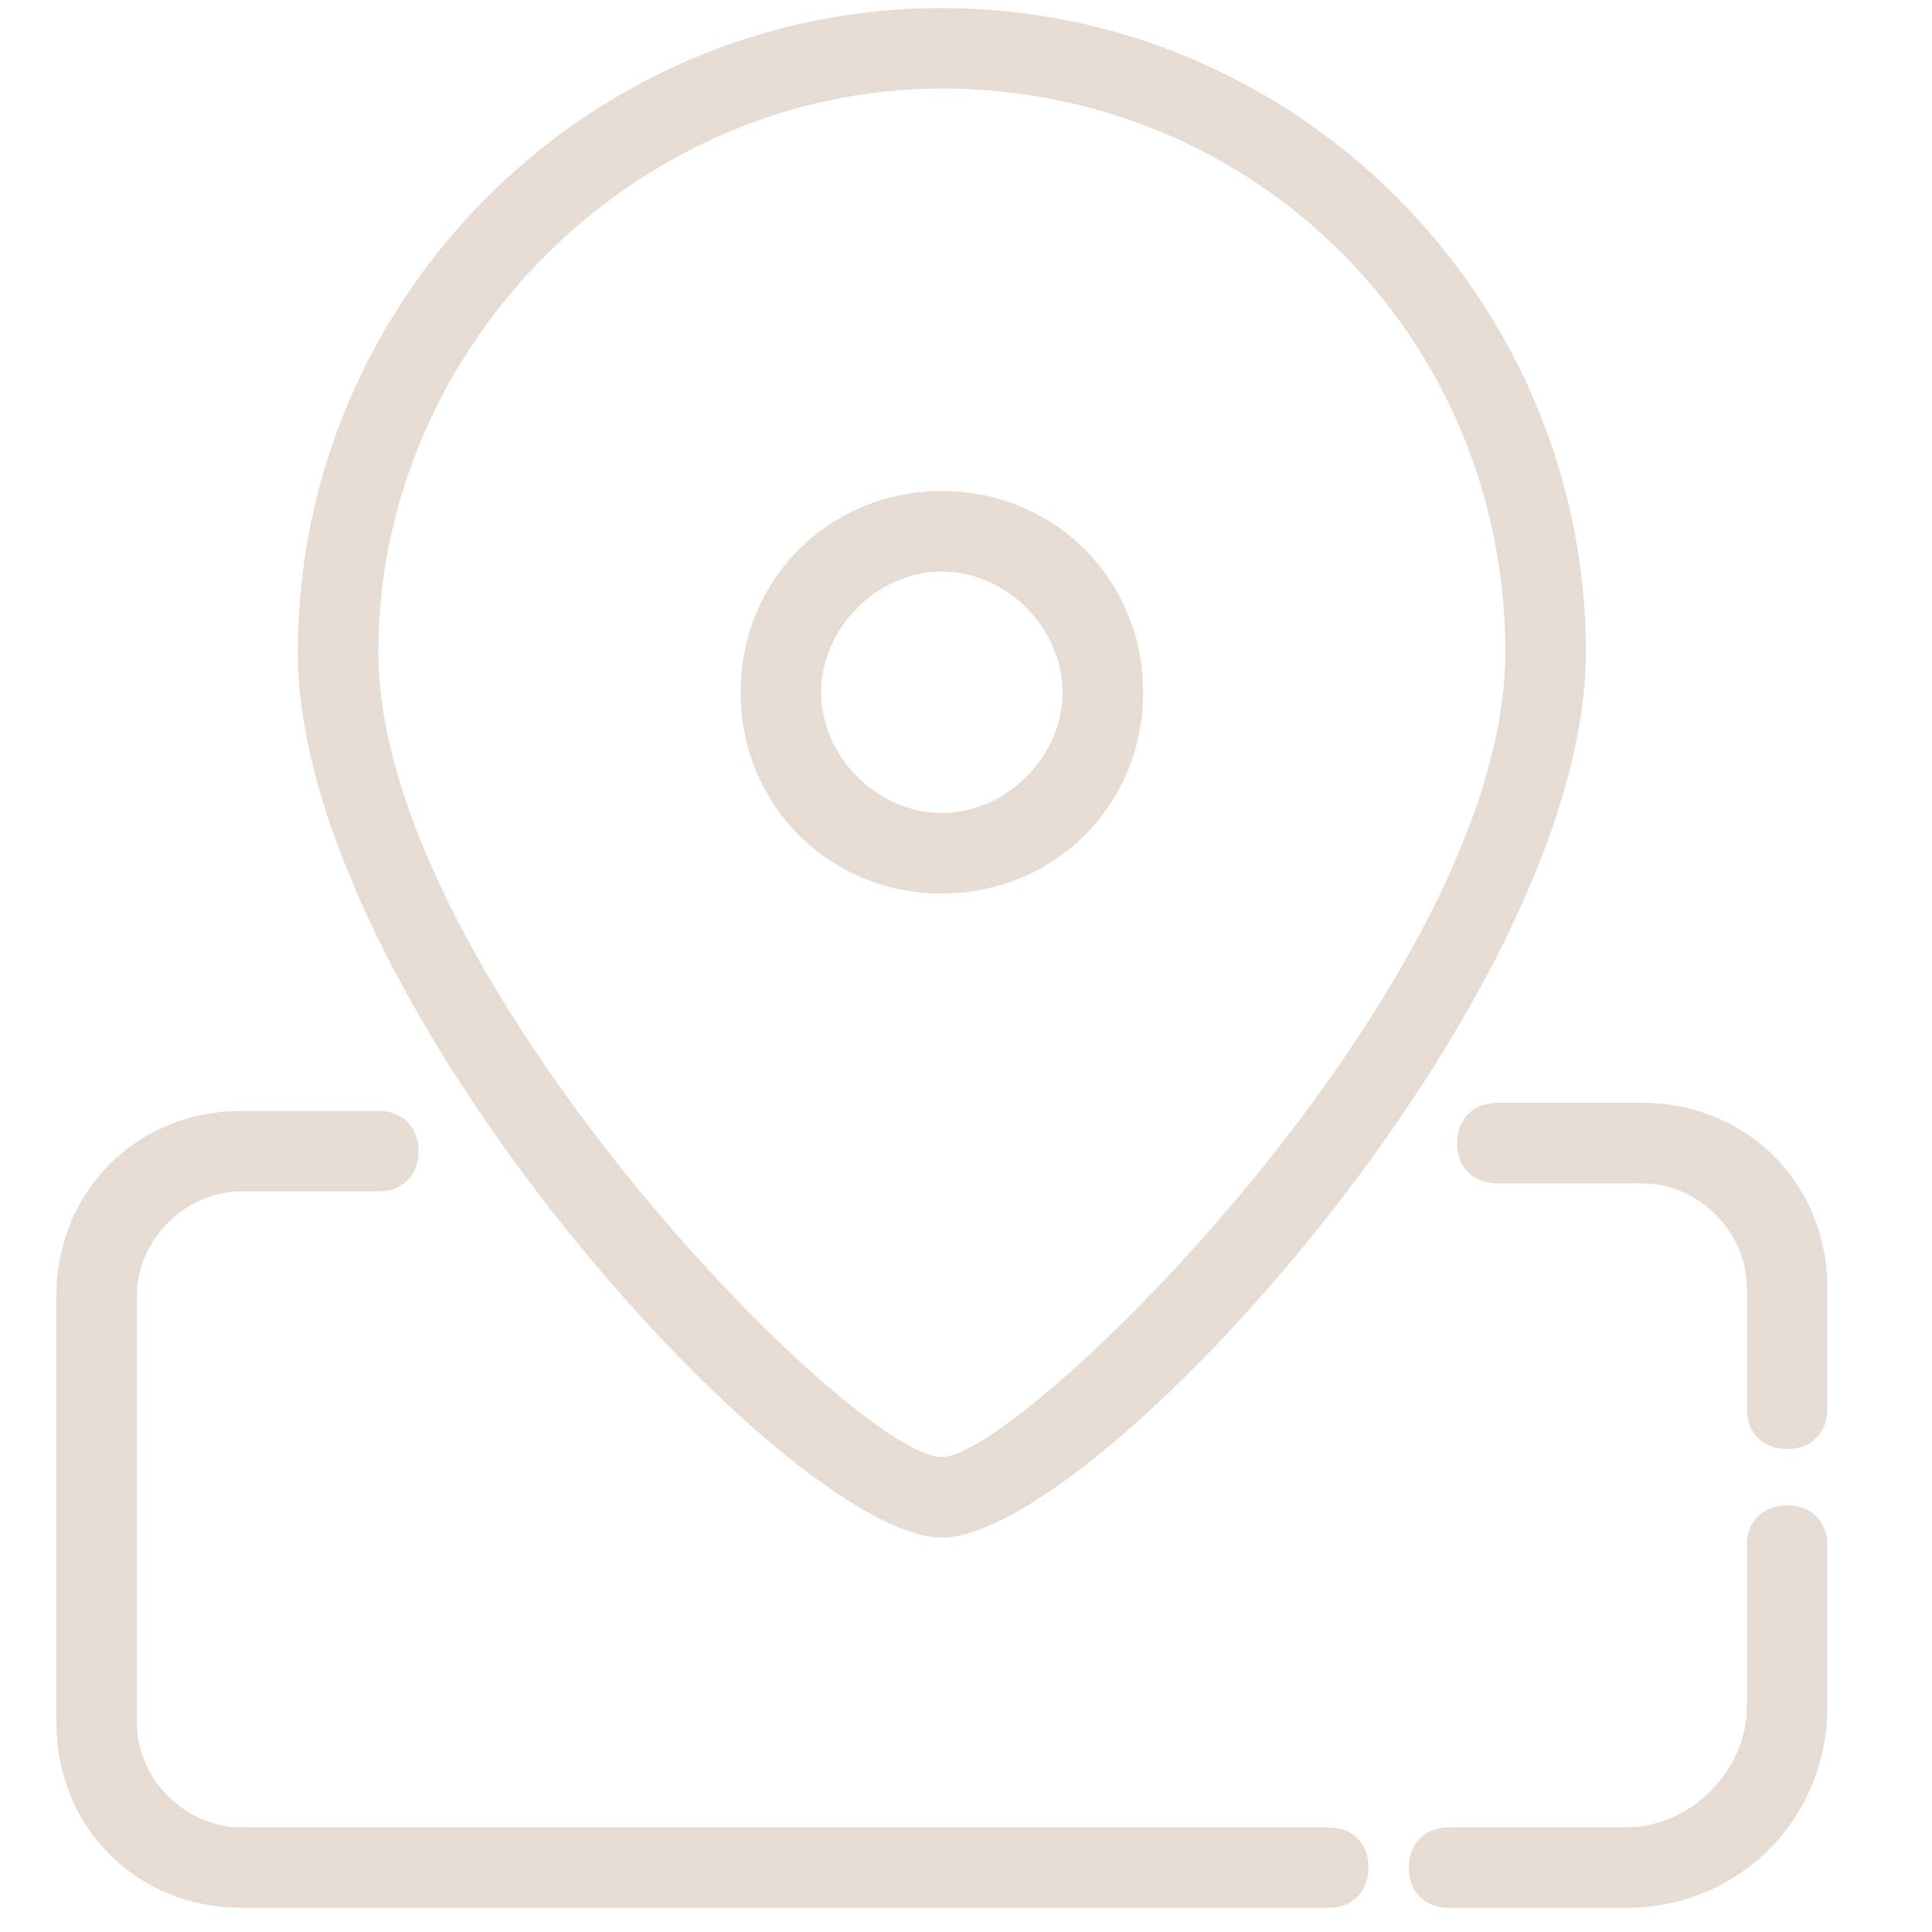
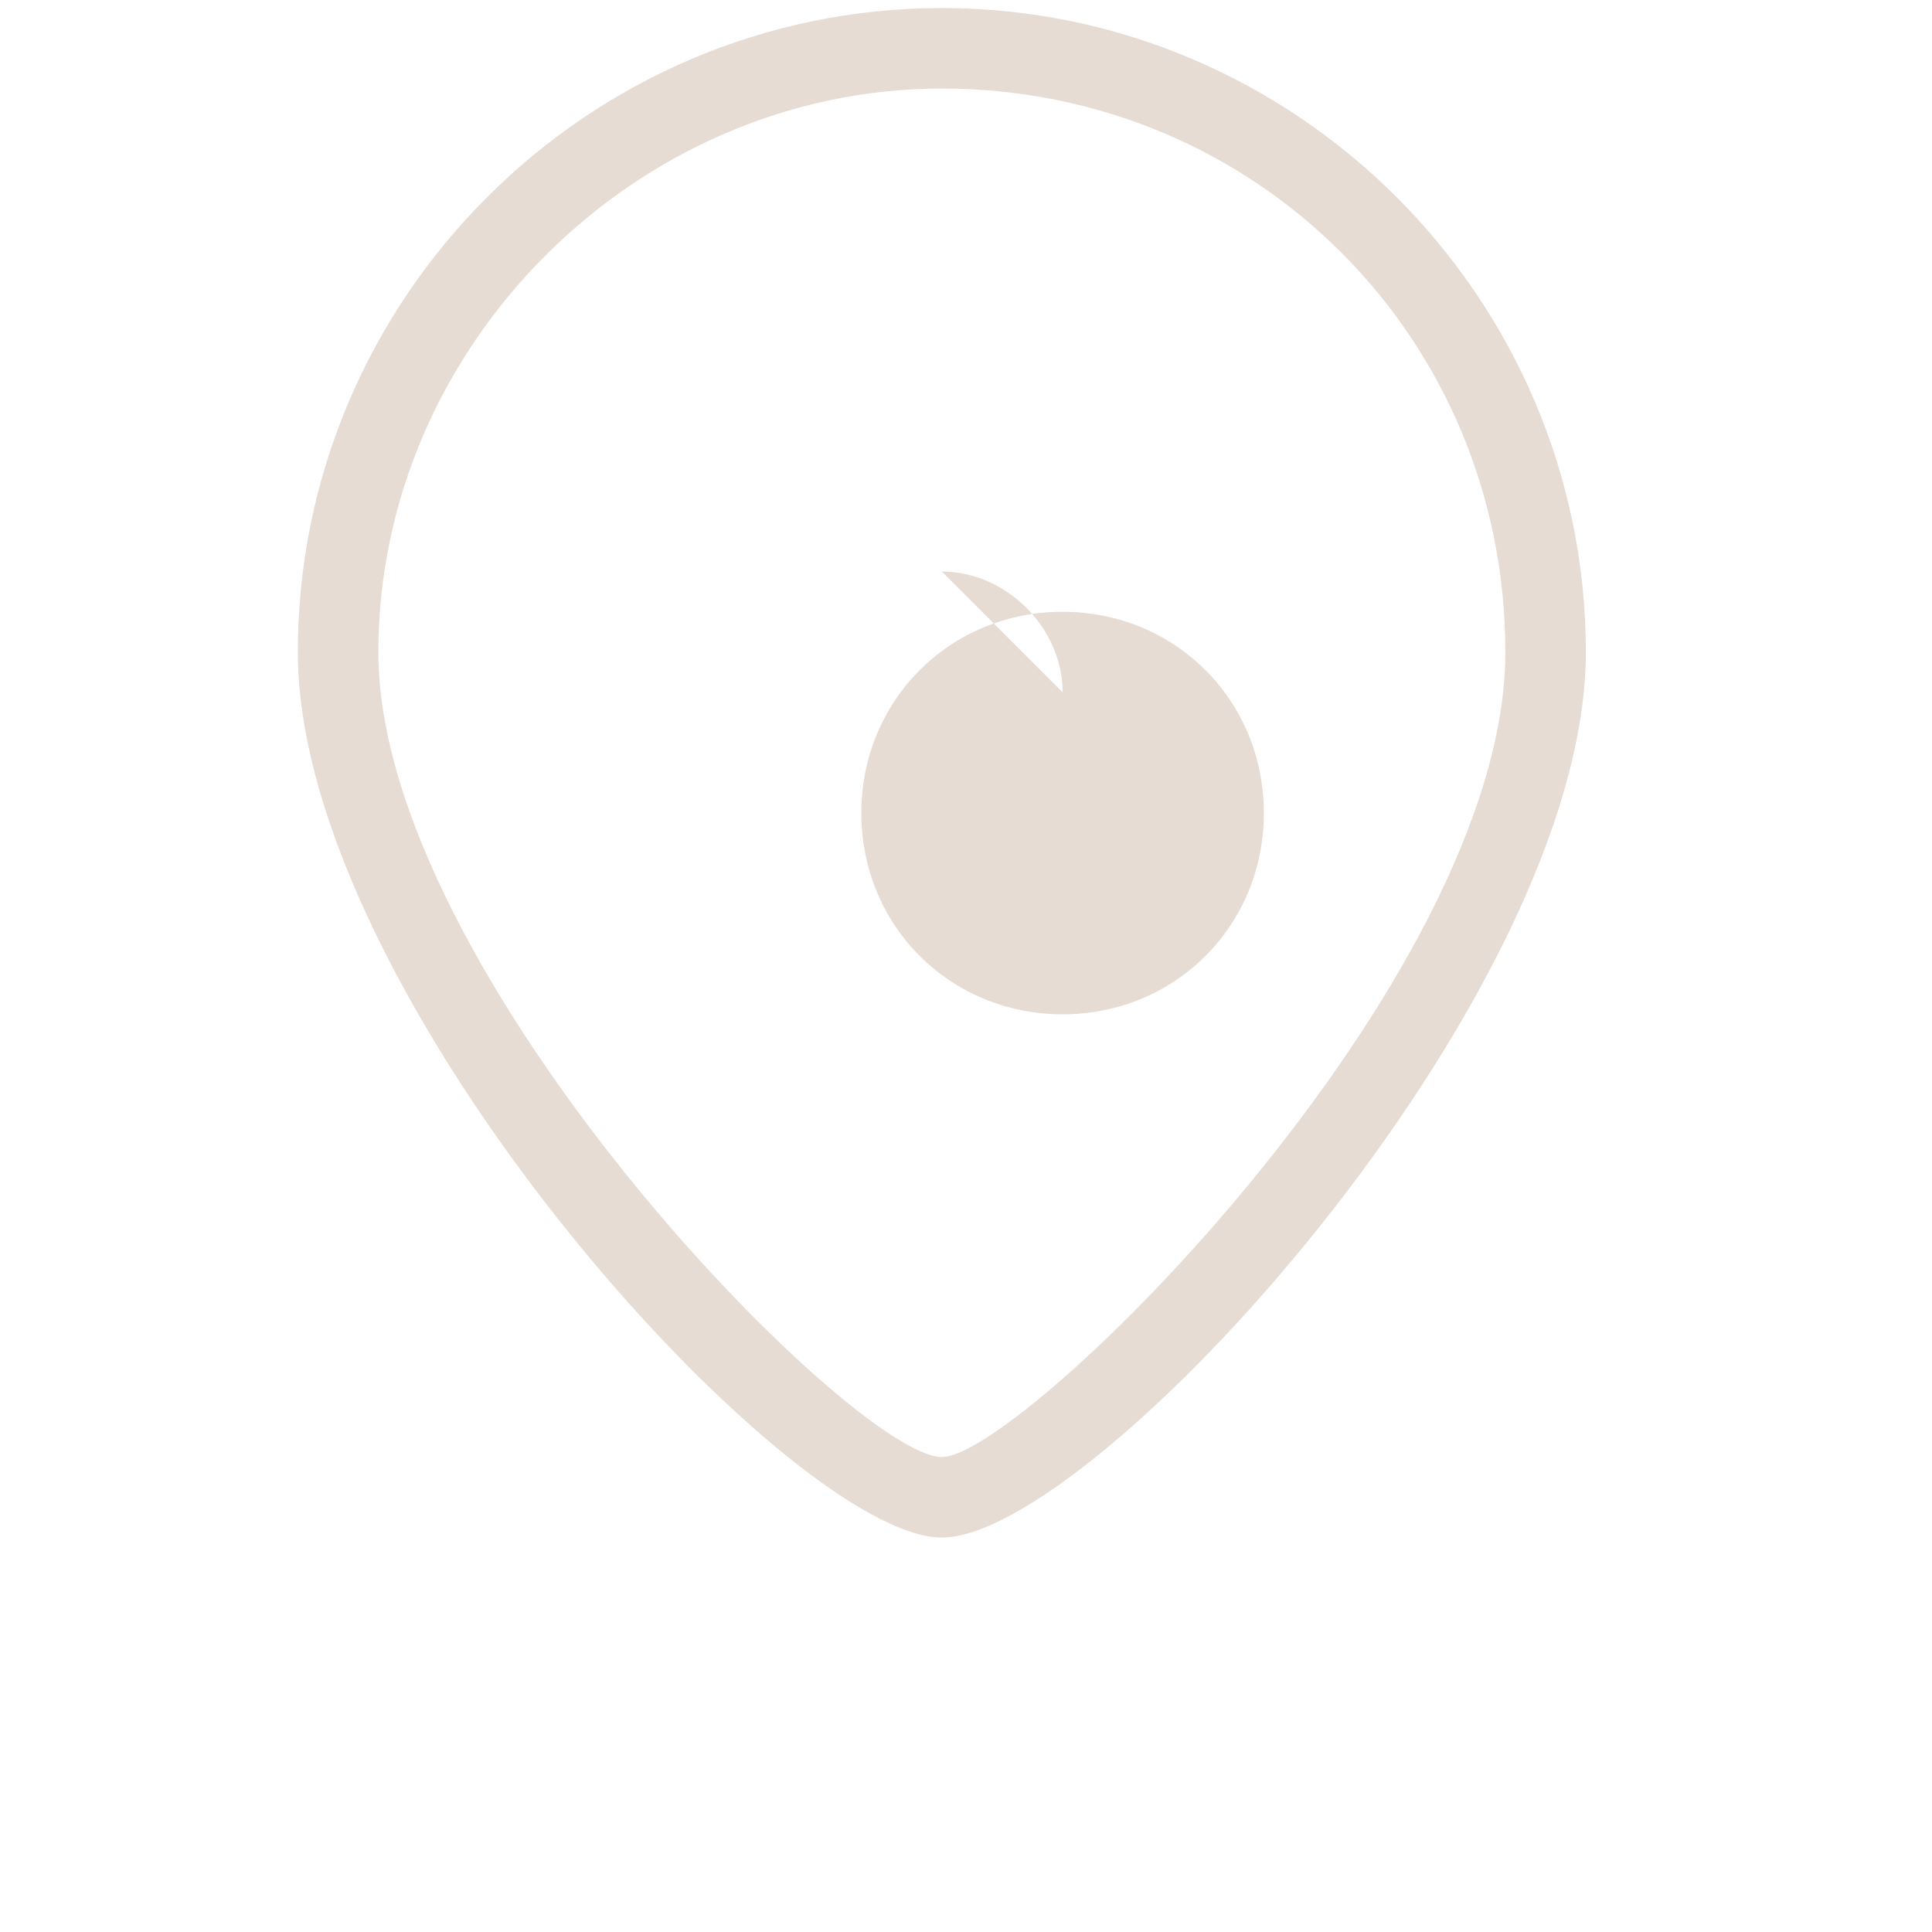
<svg xmlns="http://www.w3.org/2000/svg" t="1744256317520" class="icon" viewBox="0 0 1024 1024" version="1.1" p-id="31287" width="200" height="200">
-   <path d="M947.2 768c-12.8 0-21.333-8.533-21.333-21.333V682.667c0-29.867-25.6-55.467-55.467-55.467h-76.8c-12.8 0-21.333-8.533-21.333-21.333s8.533-21.333 21.333-21.333h76.8c55.467 0 98.133 42.667 98.133 98.133v64c0 12.8-8.533 21.333-21.333 21.333zM704 1011.2H128c-55.467 0-98.133-42.667-98.133-98.133v-226.133c0-55.467 42.667-98.133 98.133-98.133h72.533c12.8 0 21.333 8.533 21.333 21.333s-8.533 21.333-21.333 21.333H128c-29.867 0-55.467 25.6-55.467 55.467v226.133c0 29.867 25.6 55.467 55.467 55.467h576c12.8 0 21.333 8.533 21.333 21.333s-8.533 21.333-21.333 21.333z" fill="#e6dcd3" p-id="31288" />
-   <path d="M861.867 1011.2H768c-12.8 0-21.333-8.533-21.333-21.333s8.533-21.333 21.333-21.333h93.867c34.133 0 64-29.867 64-64v-85.333c0-12.8 8.533-21.333 21.333-21.333s21.333 8.533 21.333 21.333v85.333c0 59.733-46.933 106.667-106.667 106.667z" fill="#e6dcd3" p-id="31289" />
-   <path d="M499.2 302.933c34.133 0 64 29.867 64 64s-29.867 64-64 64-64-29.867-64-64 29.867-64 64-64m0-42.667c-59.733 0-106.667 46.933-106.667 106.667s46.933 106.667 106.667 106.667 106.667-46.933 106.667-106.667-46.933-106.667-106.667-106.667z" fill="#e6dcd3" p-id="31290" />
+   <path d="M499.2 302.933c34.133 0 64 29.867 64 64m0-42.667c-59.733 0-106.667 46.933-106.667 106.667s46.933 106.667 106.667 106.667 106.667-46.933 106.667-106.667-46.933-106.667-106.667-106.667z" fill="#e6dcd3" p-id="31290" />
  <path d="M499.2 814.933c-81.067 0-341.333-285.867-341.333-469.333 0-187.733 153.6-341.333 341.333-341.333s341.333 153.6 341.333 341.333c0 183.467-260.267 469.333-341.333 469.333z m0-768c-162.133 0-298.667 136.533-298.667 298.667 0 170.667 251.733 426.667 298.667 426.667 42.667 0 298.667-251.733 298.667-426.667 0-166.4-132.267-298.667-298.667-298.667z" fill="#e6dcd3" p-id="31291" />
</svg>